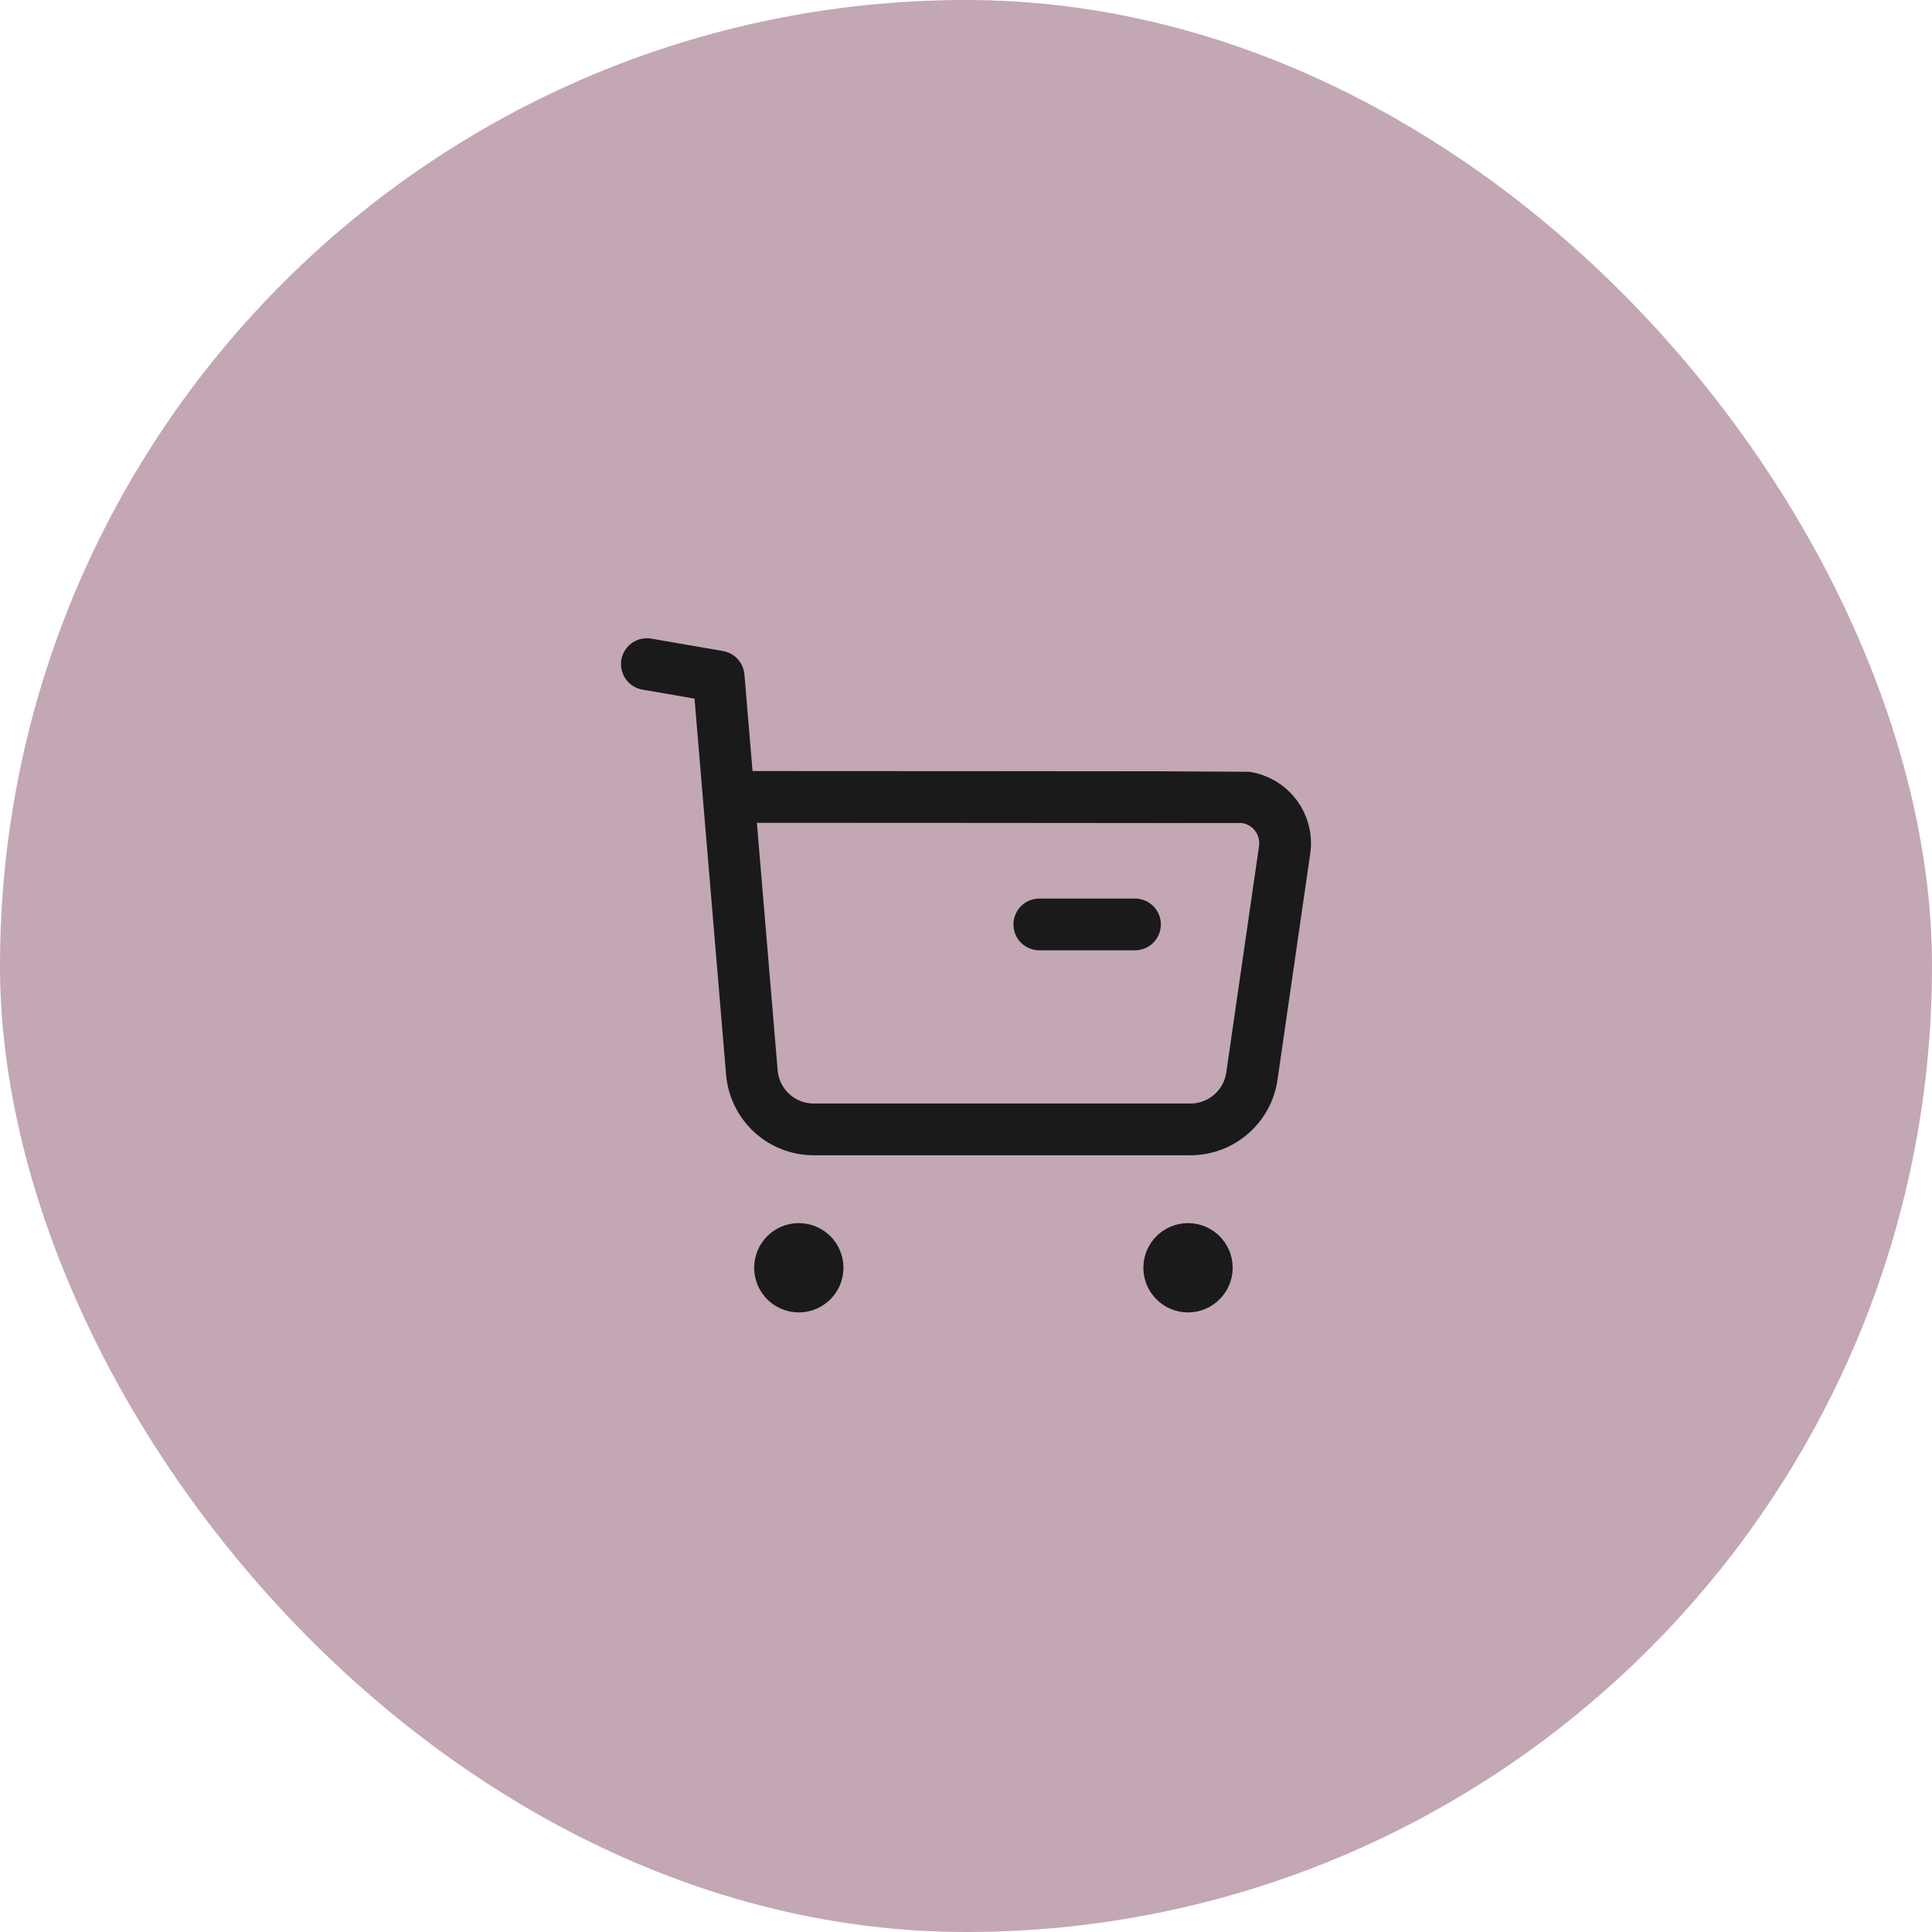
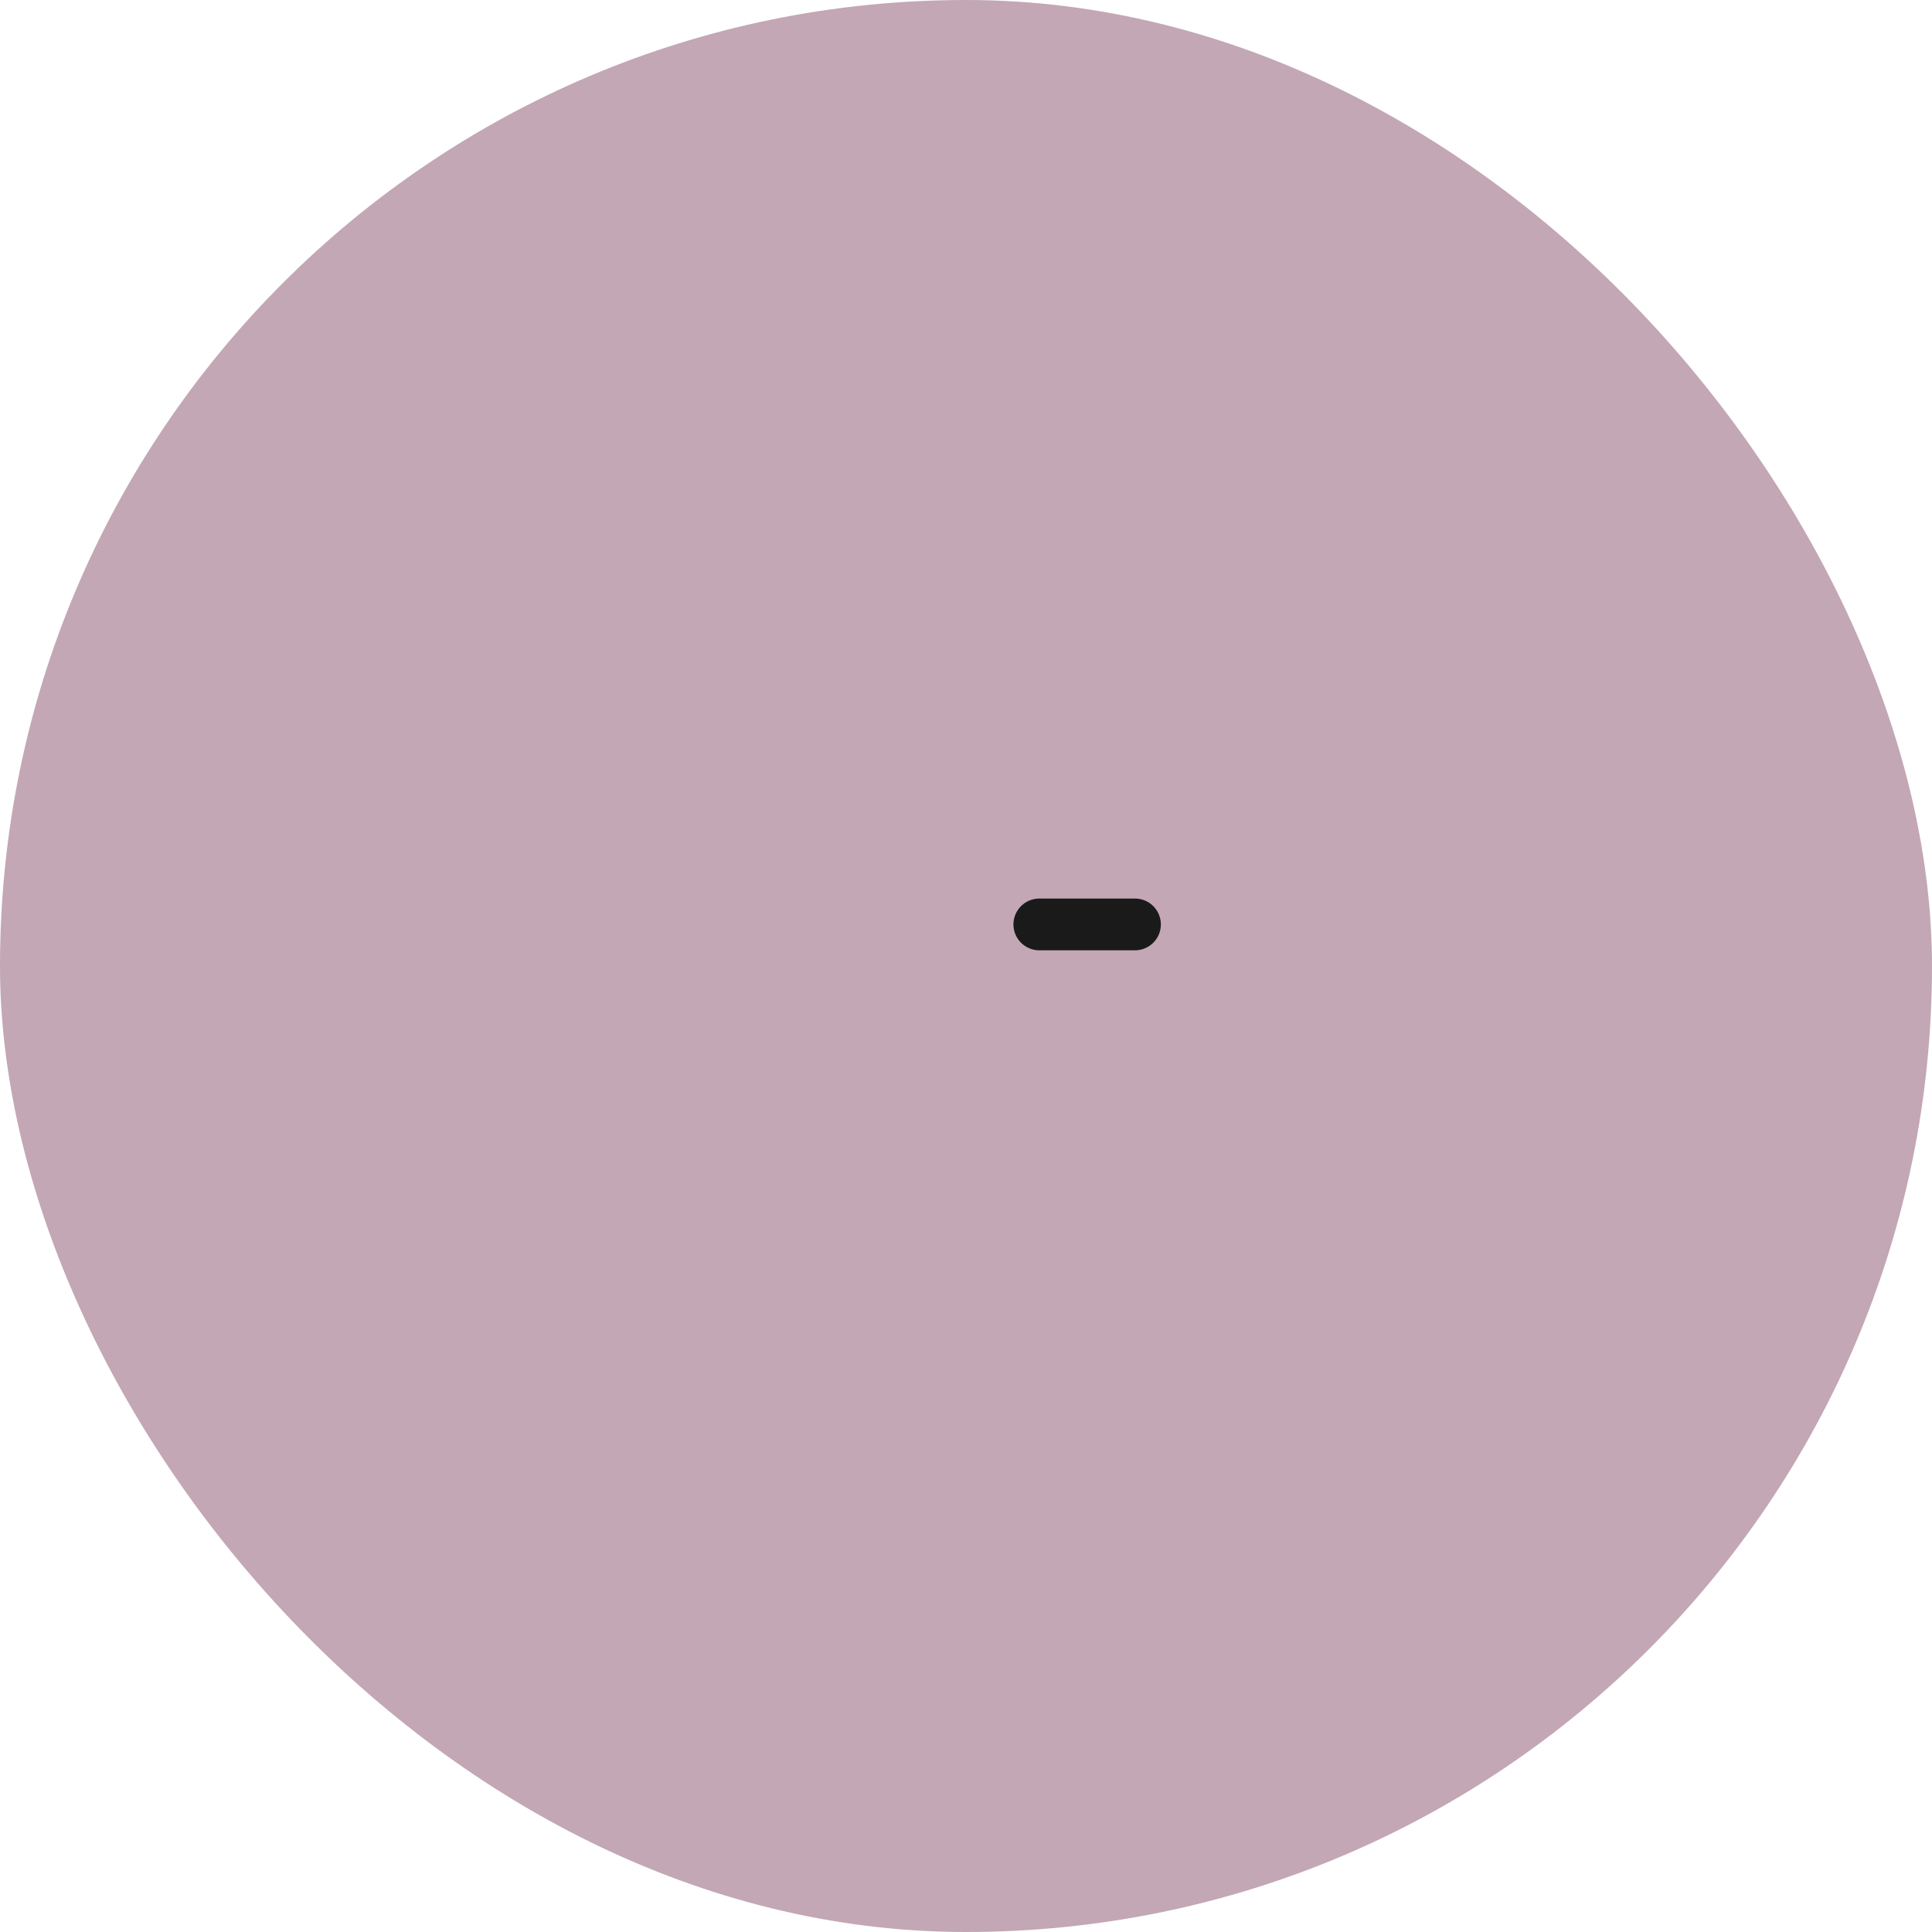
<svg xmlns="http://www.w3.org/2000/svg" width="56" height="56" viewBox="0 0 56 56" fill="none">
  <rect width="56" height="56" rx="28" fill="#C3A7B4" />
-   <path d="M18.75 19.25L20.83 19.61L21.793 31.083C21.87 32.02 22.653 32.739 23.593 32.736H34.502C35.399 32.738 36.16 32.078 36.287 31.19L37.236 24.632C37.342 23.899 36.833 23.219 36.101 23.113C36.037 23.104 21.164 23.099 21.164 23.099" stroke="#1A1A1A" stroke-width="1.5" stroke-linecap="round" stroke-linejoin="round" />
  <path d="M30.125 26.795H32.898" stroke="#1A1A1A" stroke-width="1.5" stroke-linecap="round" stroke-linejoin="round" />
-   <path fill-rule="evenodd" clip-rule="evenodd" d="M23.154 36.203C23.455 36.203 23.698 36.447 23.698 36.746C23.698 37.047 23.455 37.291 23.154 37.291C22.853 37.291 22.61 37.047 22.61 36.746C22.61 36.447 22.853 36.203 23.154 36.203Z" fill="#1A1A1A" stroke="#1A1A1A" stroke-width="1.5" stroke-linecap="round" stroke-linejoin="round" />
-   <path fill-rule="evenodd" clip-rule="evenodd" d="M34.435 36.203C34.736 36.203 34.98 36.447 34.98 36.746C34.98 37.047 34.736 37.291 34.435 37.291C34.134 37.291 33.891 37.047 33.891 36.746C33.891 36.447 34.134 36.203 34.435 36.203Z" fill="#1A1A1A" stroke="#1A1A1A" stroke-width="1.5" stroke-linecap="round" stroke-linejoin="round" />
</svg>